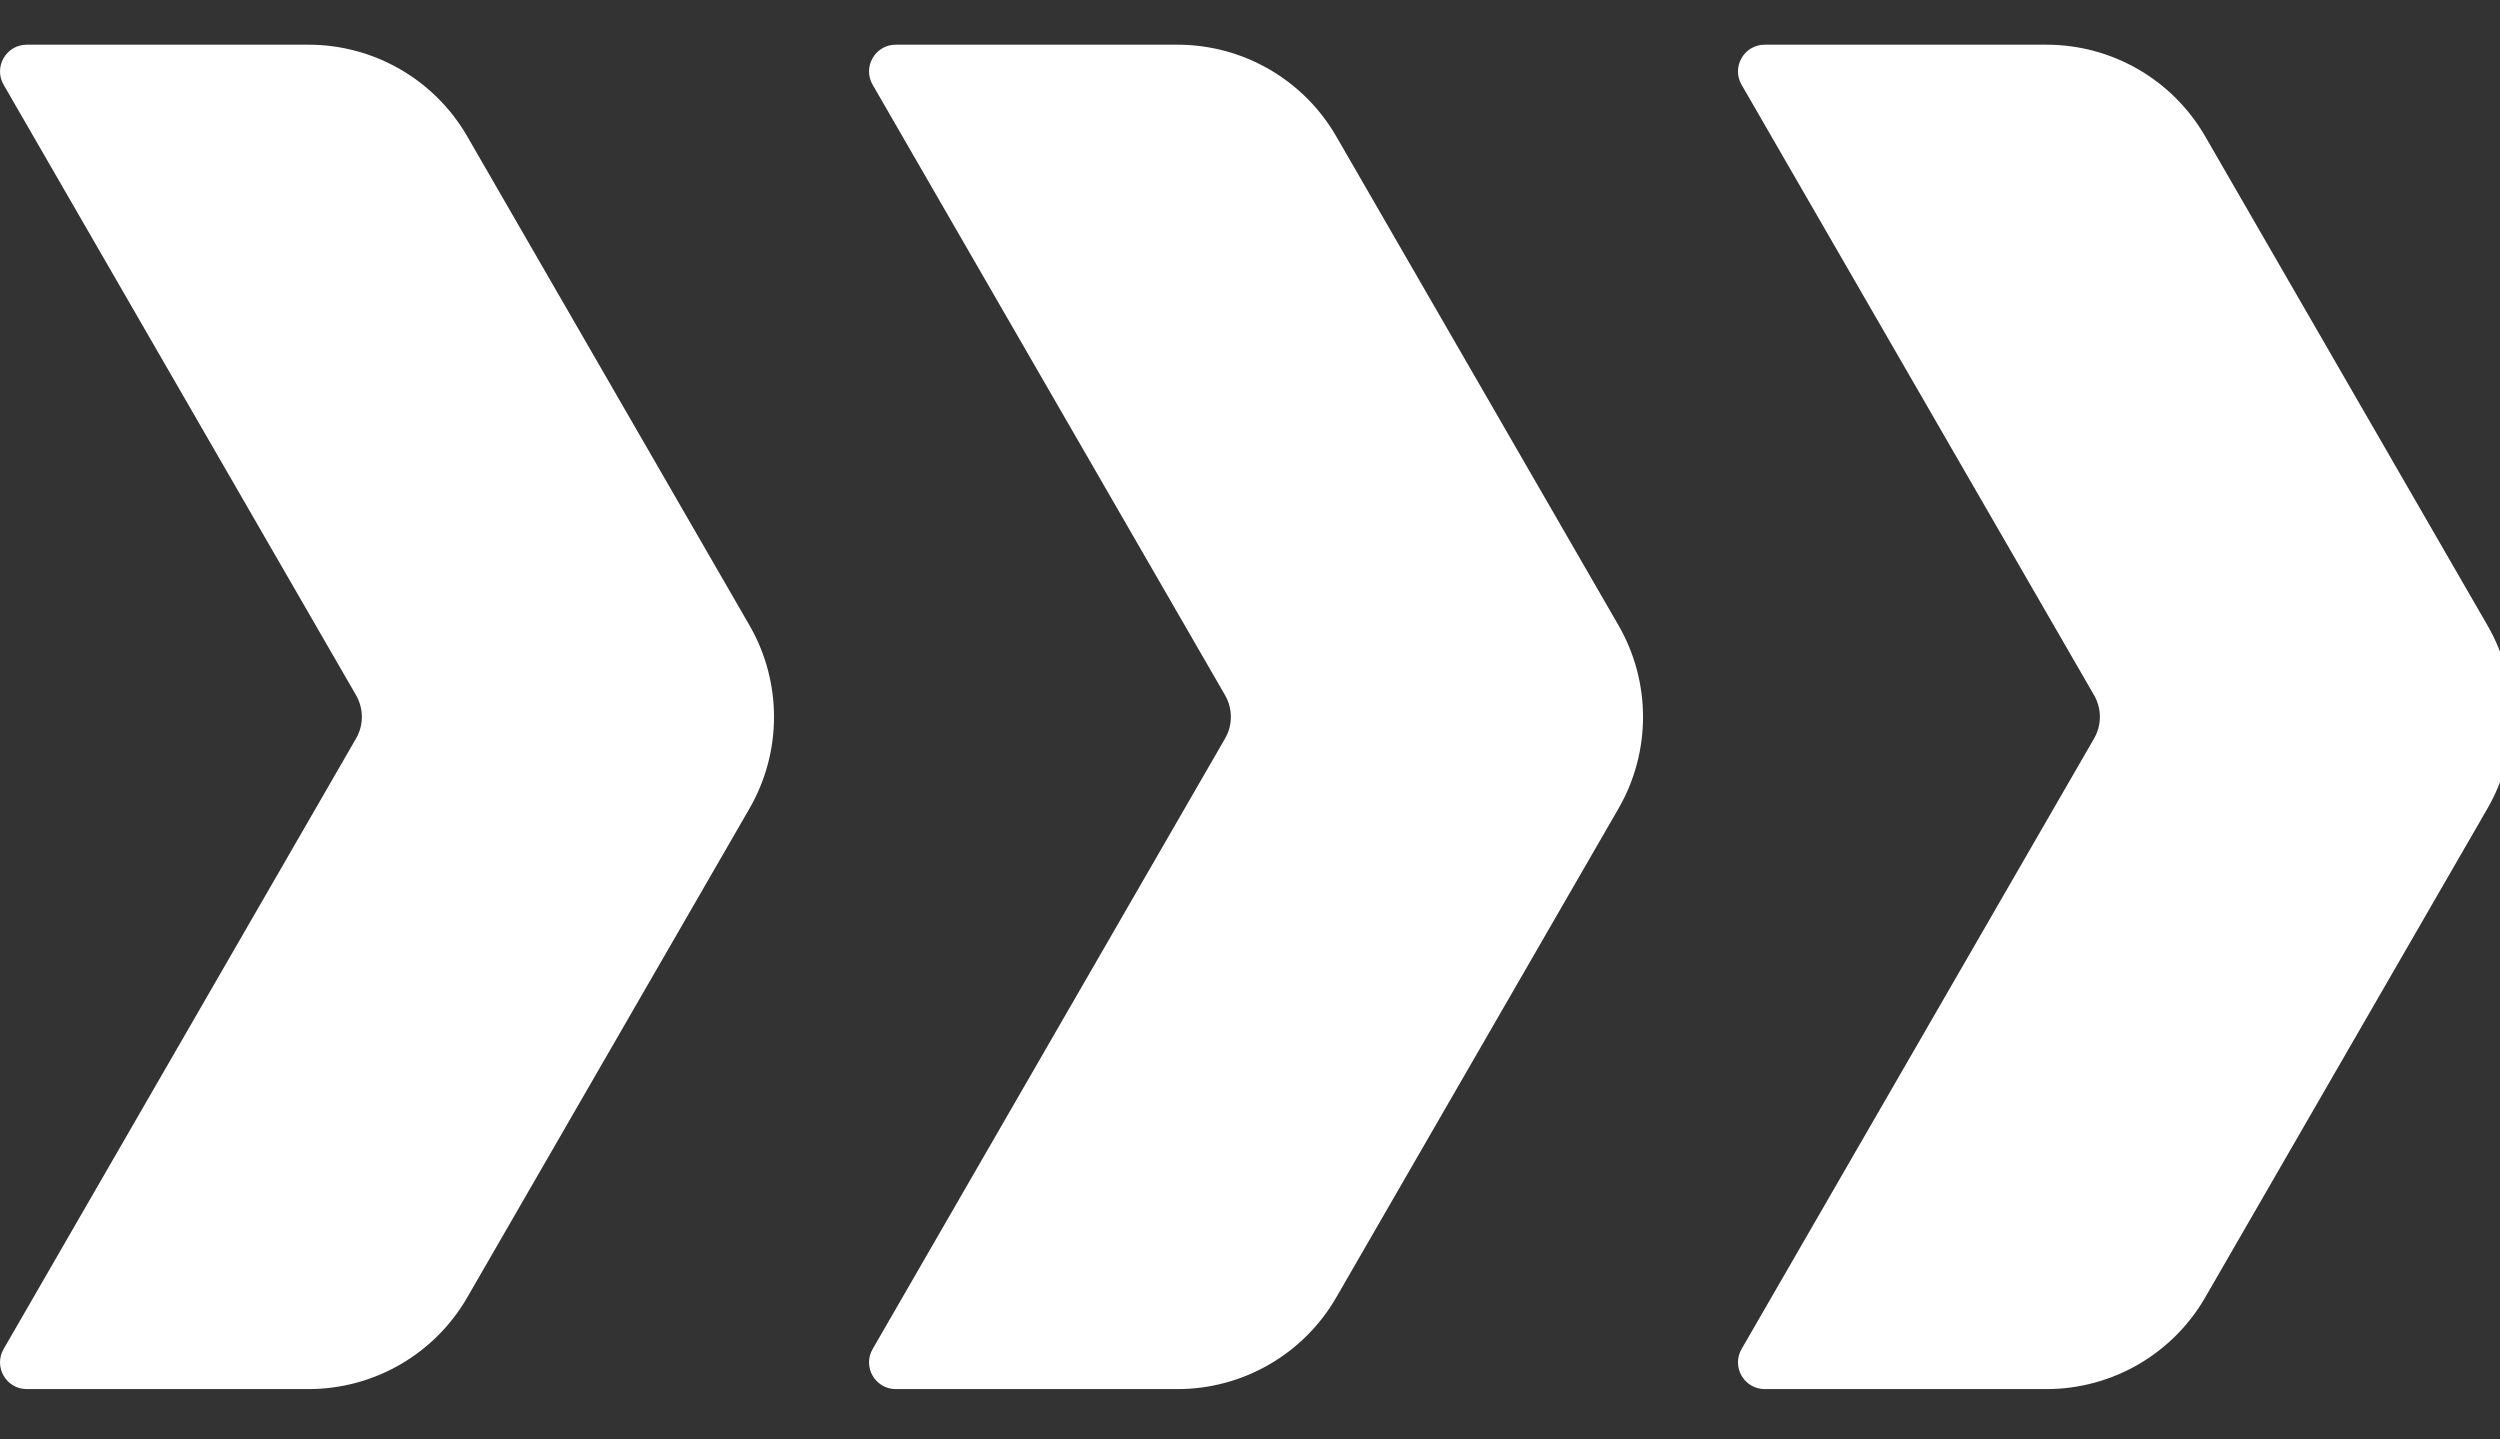
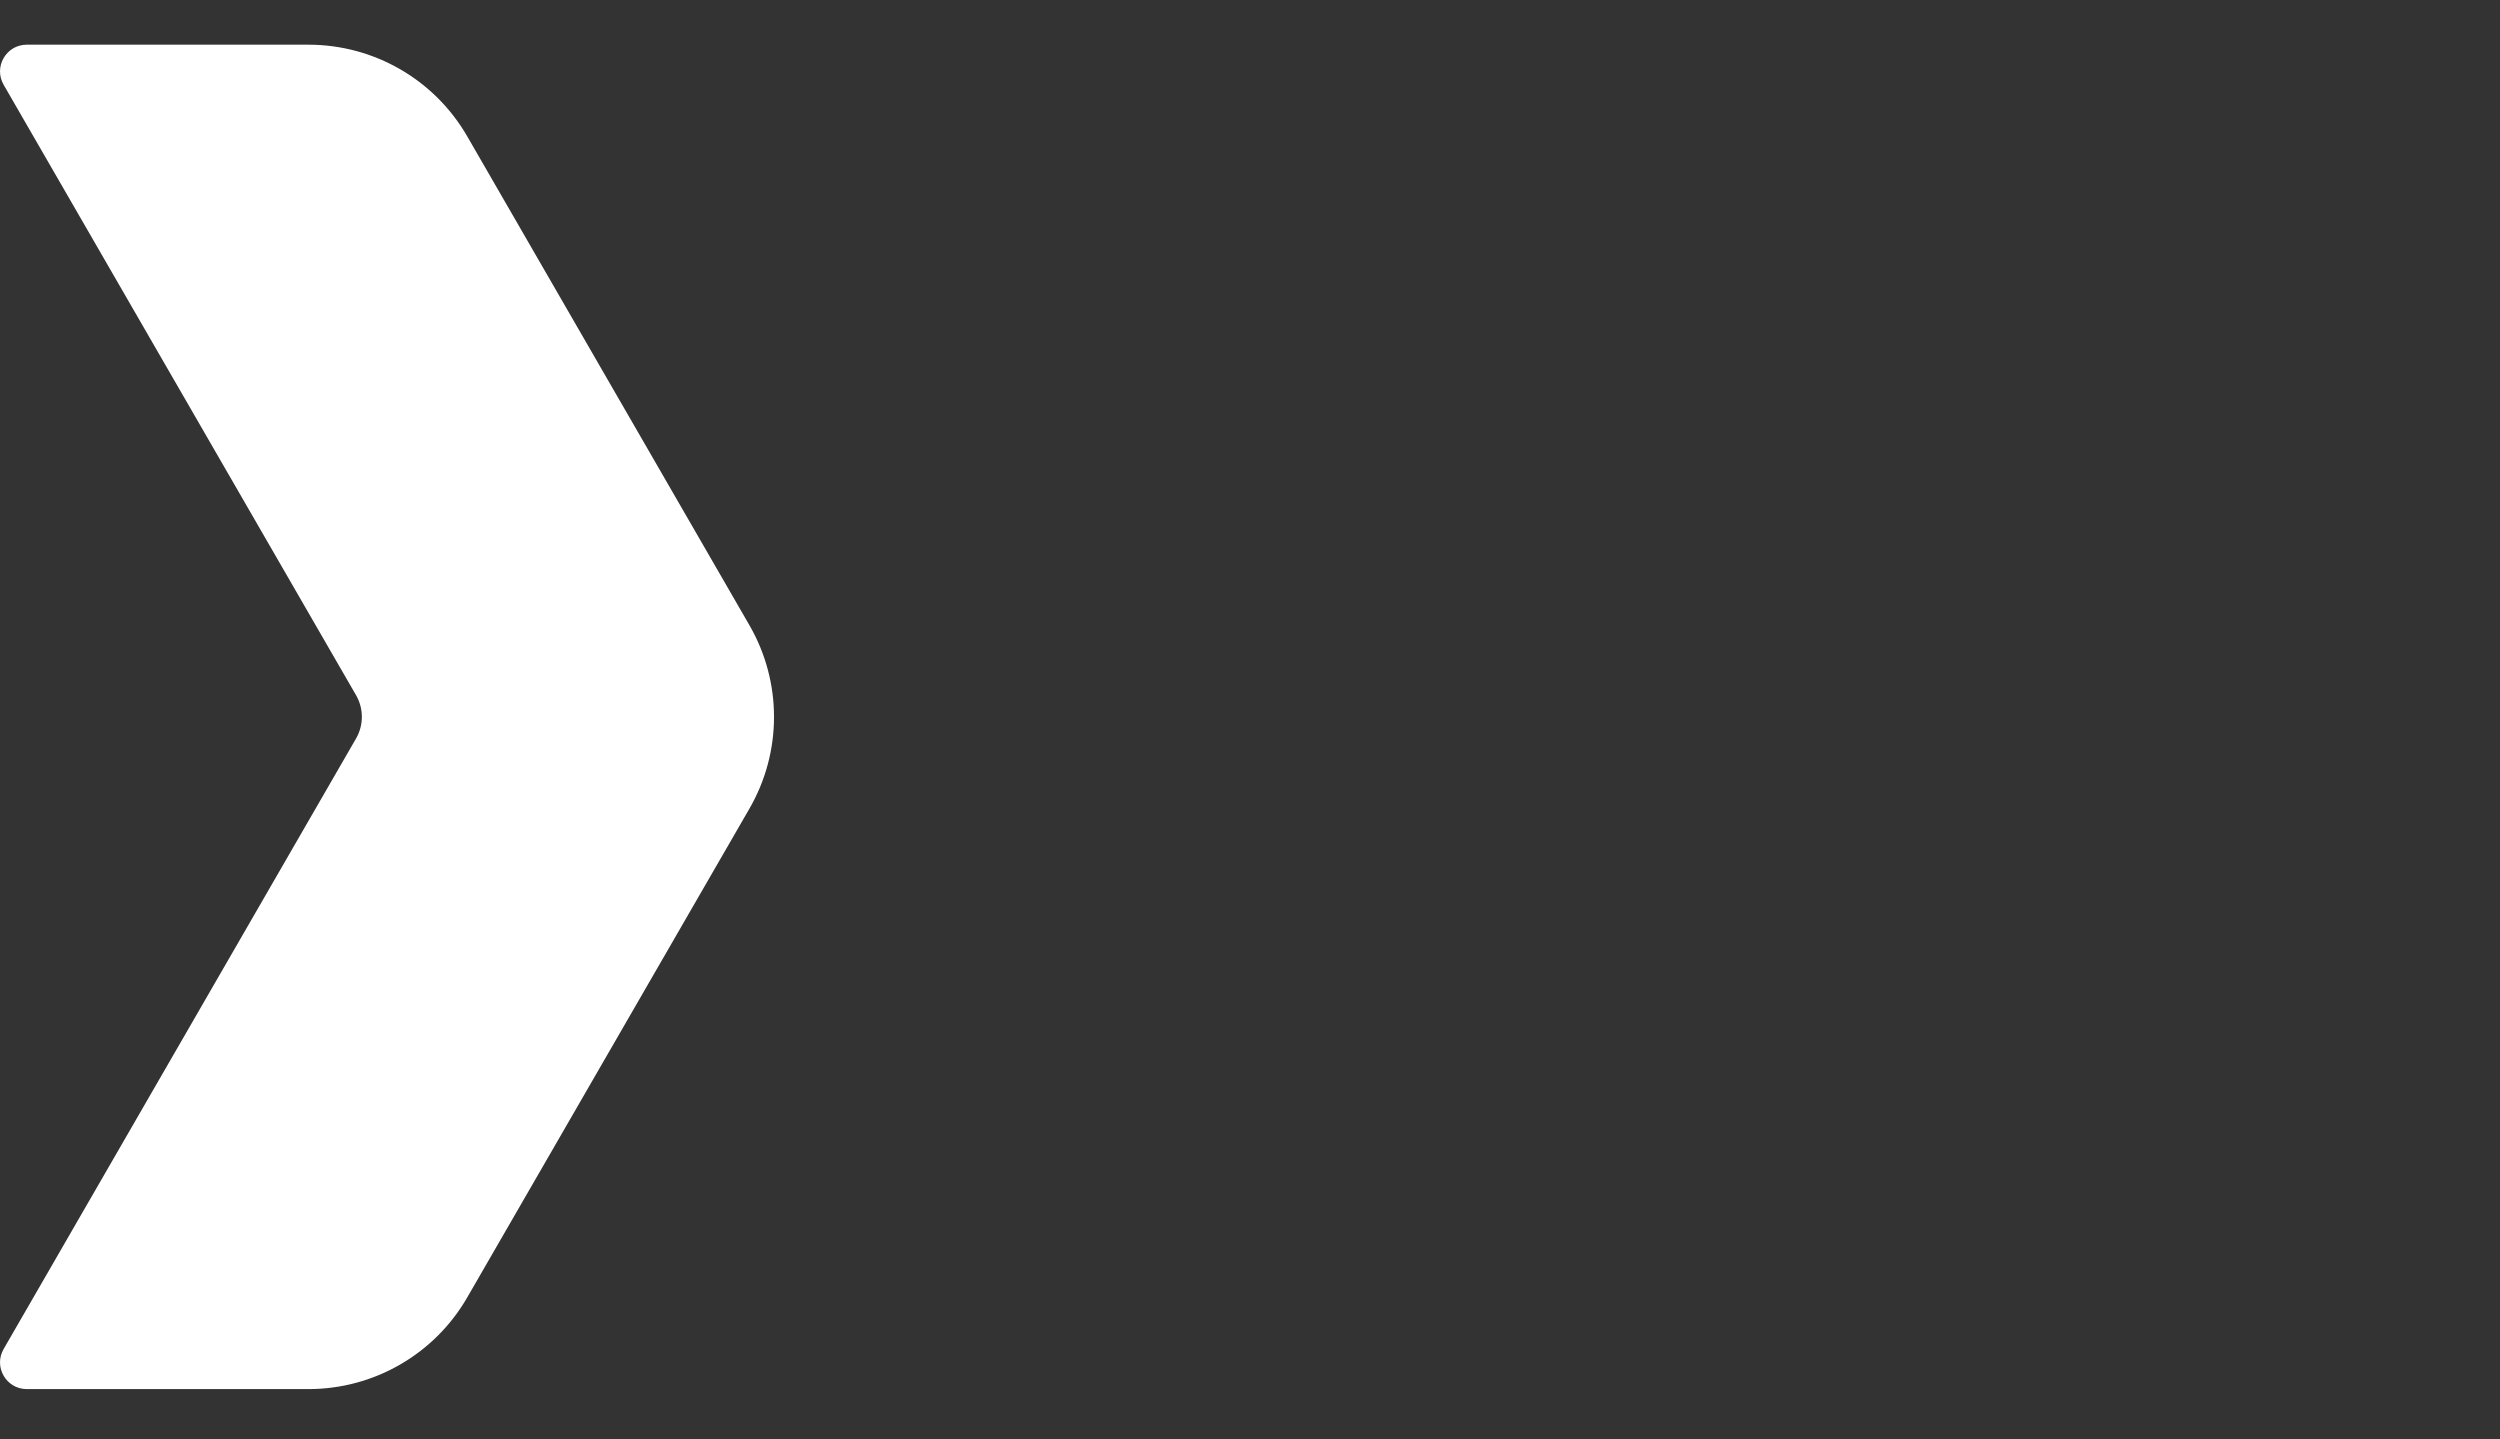
<svg xmlns="http://www.w3.org/2000/svg" width="33" height="19" viewBox="0 0 33 19" fill="none">
  <rect x="0" y="0" width="33" height="19" fill="#333333" stroke="none" />
  <g clip-path="url(#clip0_115_465)">
    <path d="M4.072 18.336H0.353C0.082 18.336 -0.088 18.042 0.048 17.807L4.7 9.748C4.802 9.572 4.802 9.354 4.7 9.177L0.048 1.119C-0.088 0.884 0.082 0.59 0.353 0.59H4.072C4.937 0.59 5.735 1.051 6.167 1.799L9.893 8.254C10.325 9.002 10.325 9.925 9.893 10.673L6.167 17.127C5.735 17.875 4.937 18.336 4.072 18.336Z" fill="white" />
-     <path d="M15.543 18.336H11.824C11.553 18.336 11.383 18.042 11.519 17.807L16.171 9.748C16.273 9.572 16.273 9.354 16.171 9.177L11.519 1.119C11.383 0.884 11.553 0.59 11.824 0.59H15.543C16.407 0.59 17.206 1.051 17.638 1.799L21.364 8.254C21.796 9.002 21.796 9.925 21.364 10.673L17.638 17.127C17.206 17.875 16.407 18.336 15.543 18.336Z" fill="white" />
-     <path d="M27.014 18.336H23.295C23.023 18.336 22.853 18.042 22.989 17.807L27.642 9.748C27.744 9.572 27.744 9.354 27.642 9.177L22.989 1.119C22.853 0.884 23.023 0.59 23.295 0.59H27.014C27.878 0.59 28.676 1.051 29.108 1.799L32.834 8.254C33.267 9.002 33.267 9.925 32.834 10.673L29.108 17.127C28.676 17.875 27.878 18.336 27.014 18.336Z" fill="white" />
  </g>
  <defs>
    <clipPath id="clip0_115_465">
      <rect width="33" height="17.82" fill="white" transform="translate(0 0.59)" />
    </clipPath>
  </defs>
</svg>